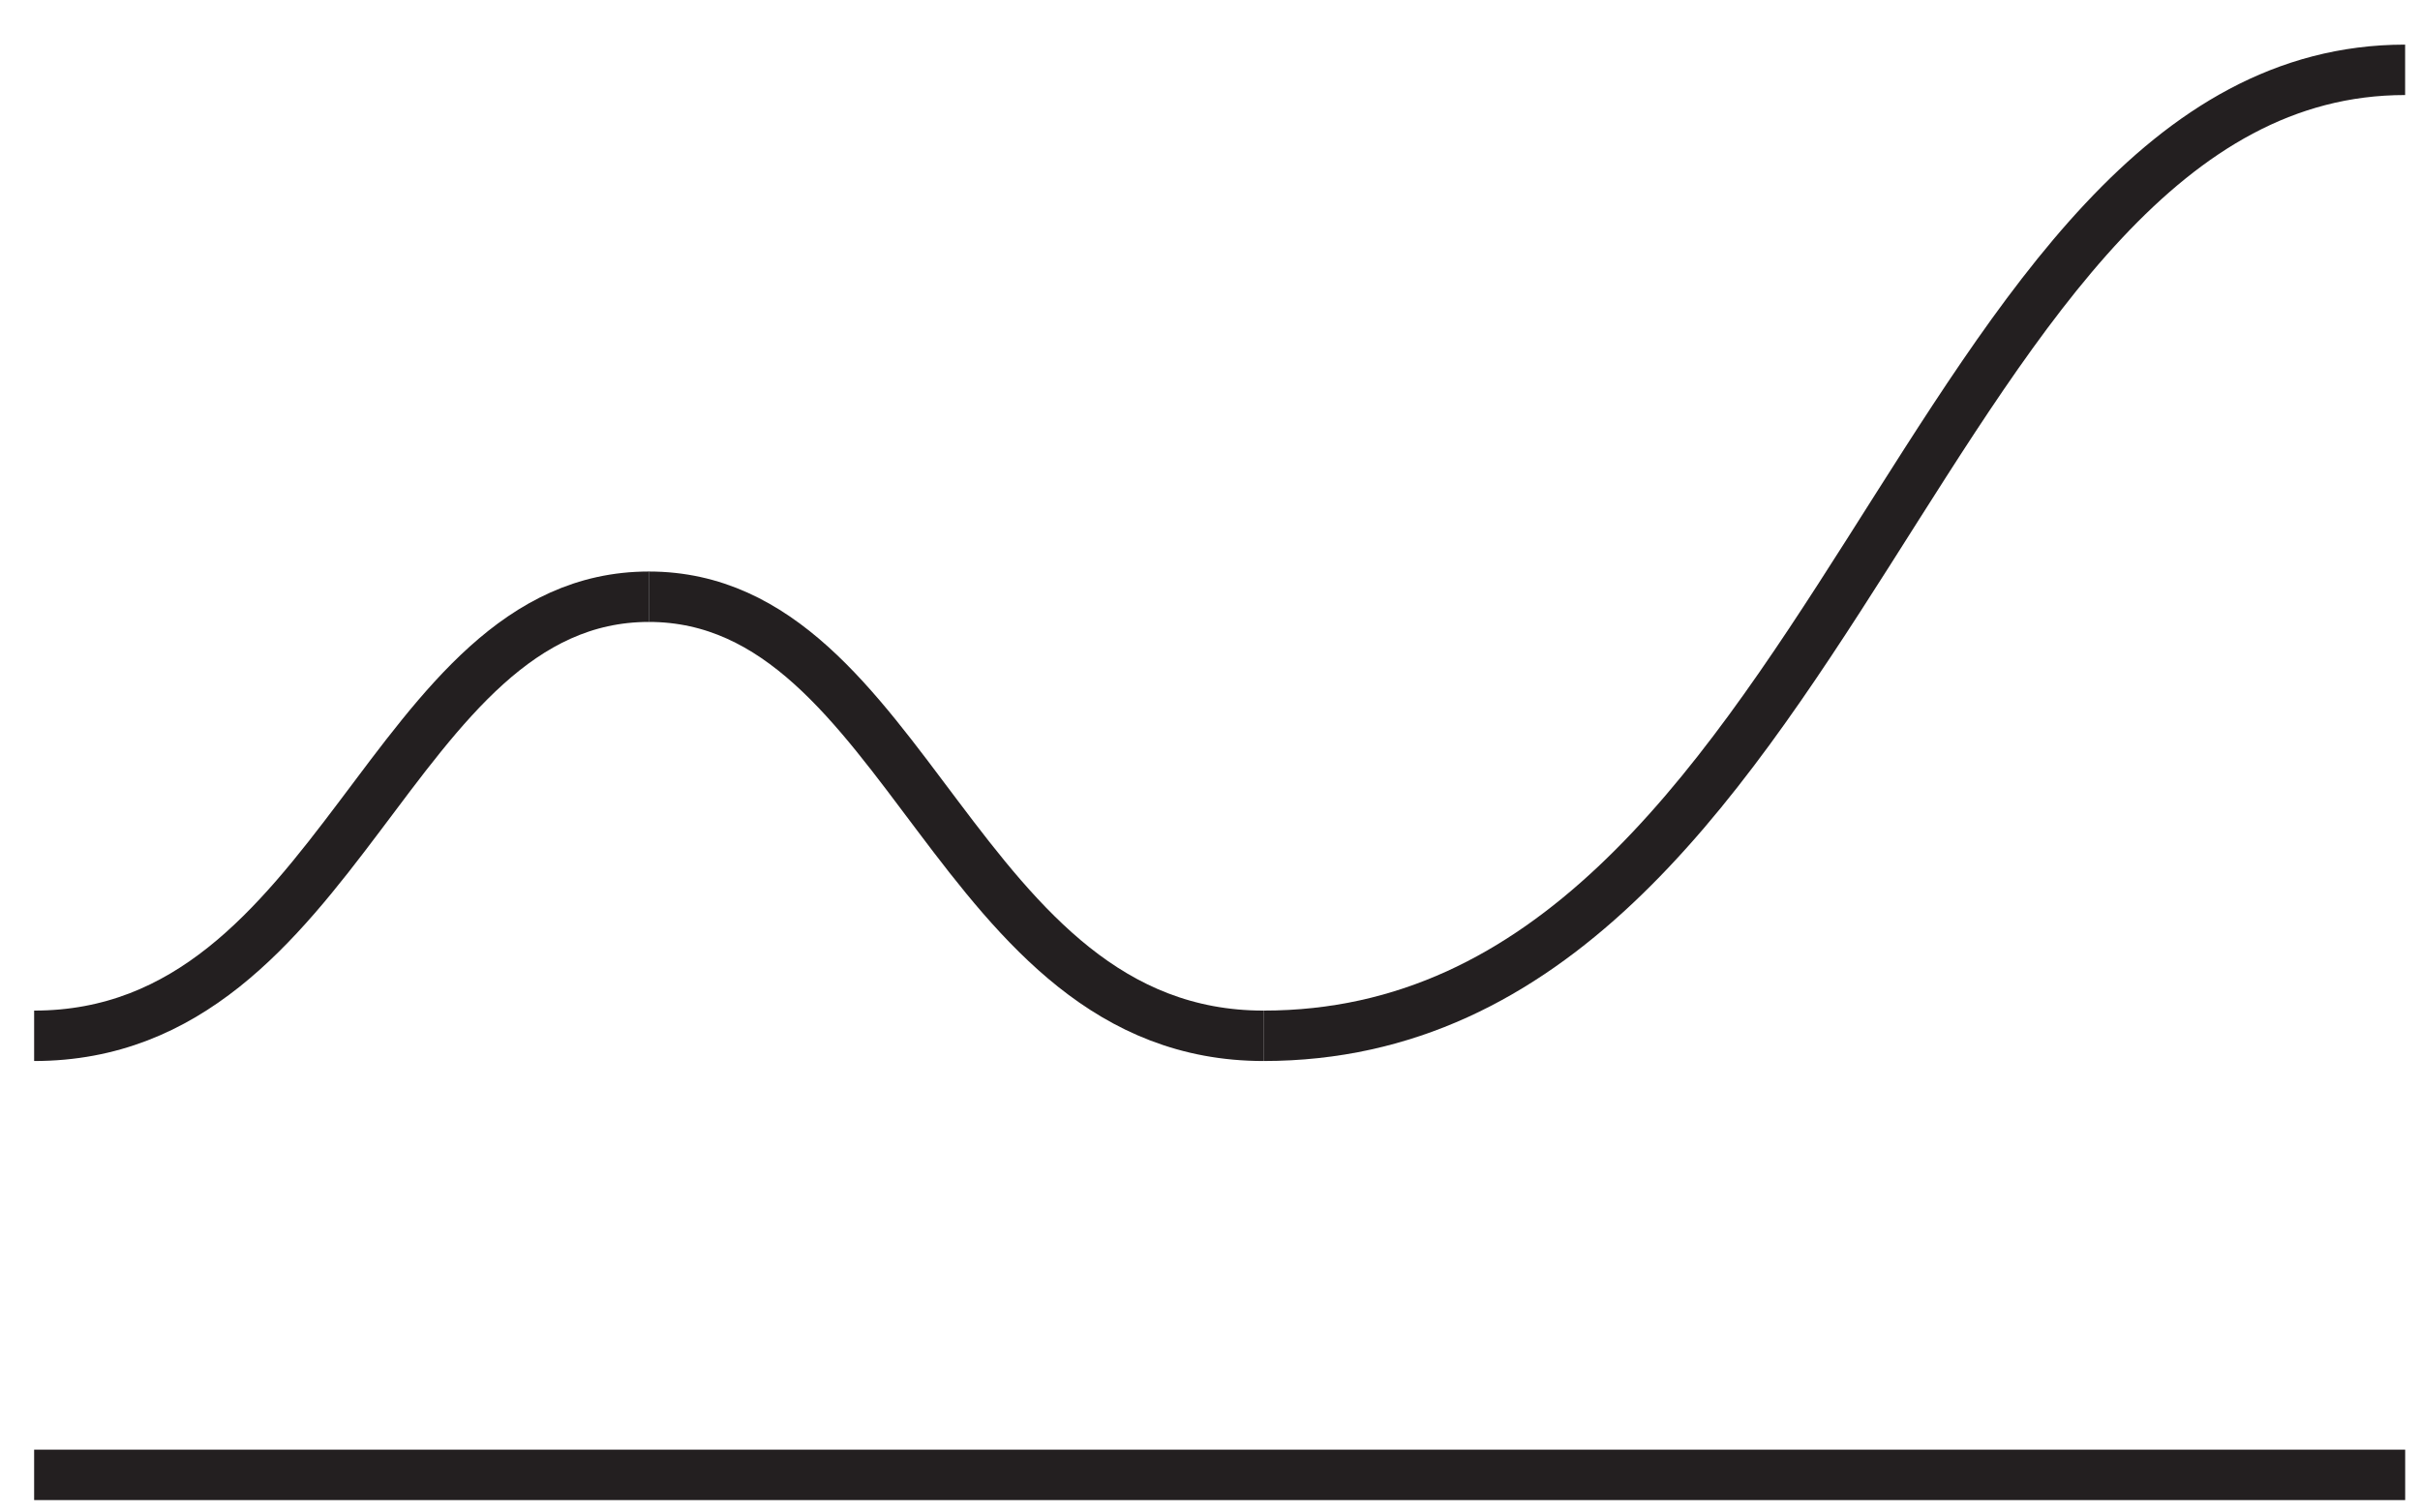
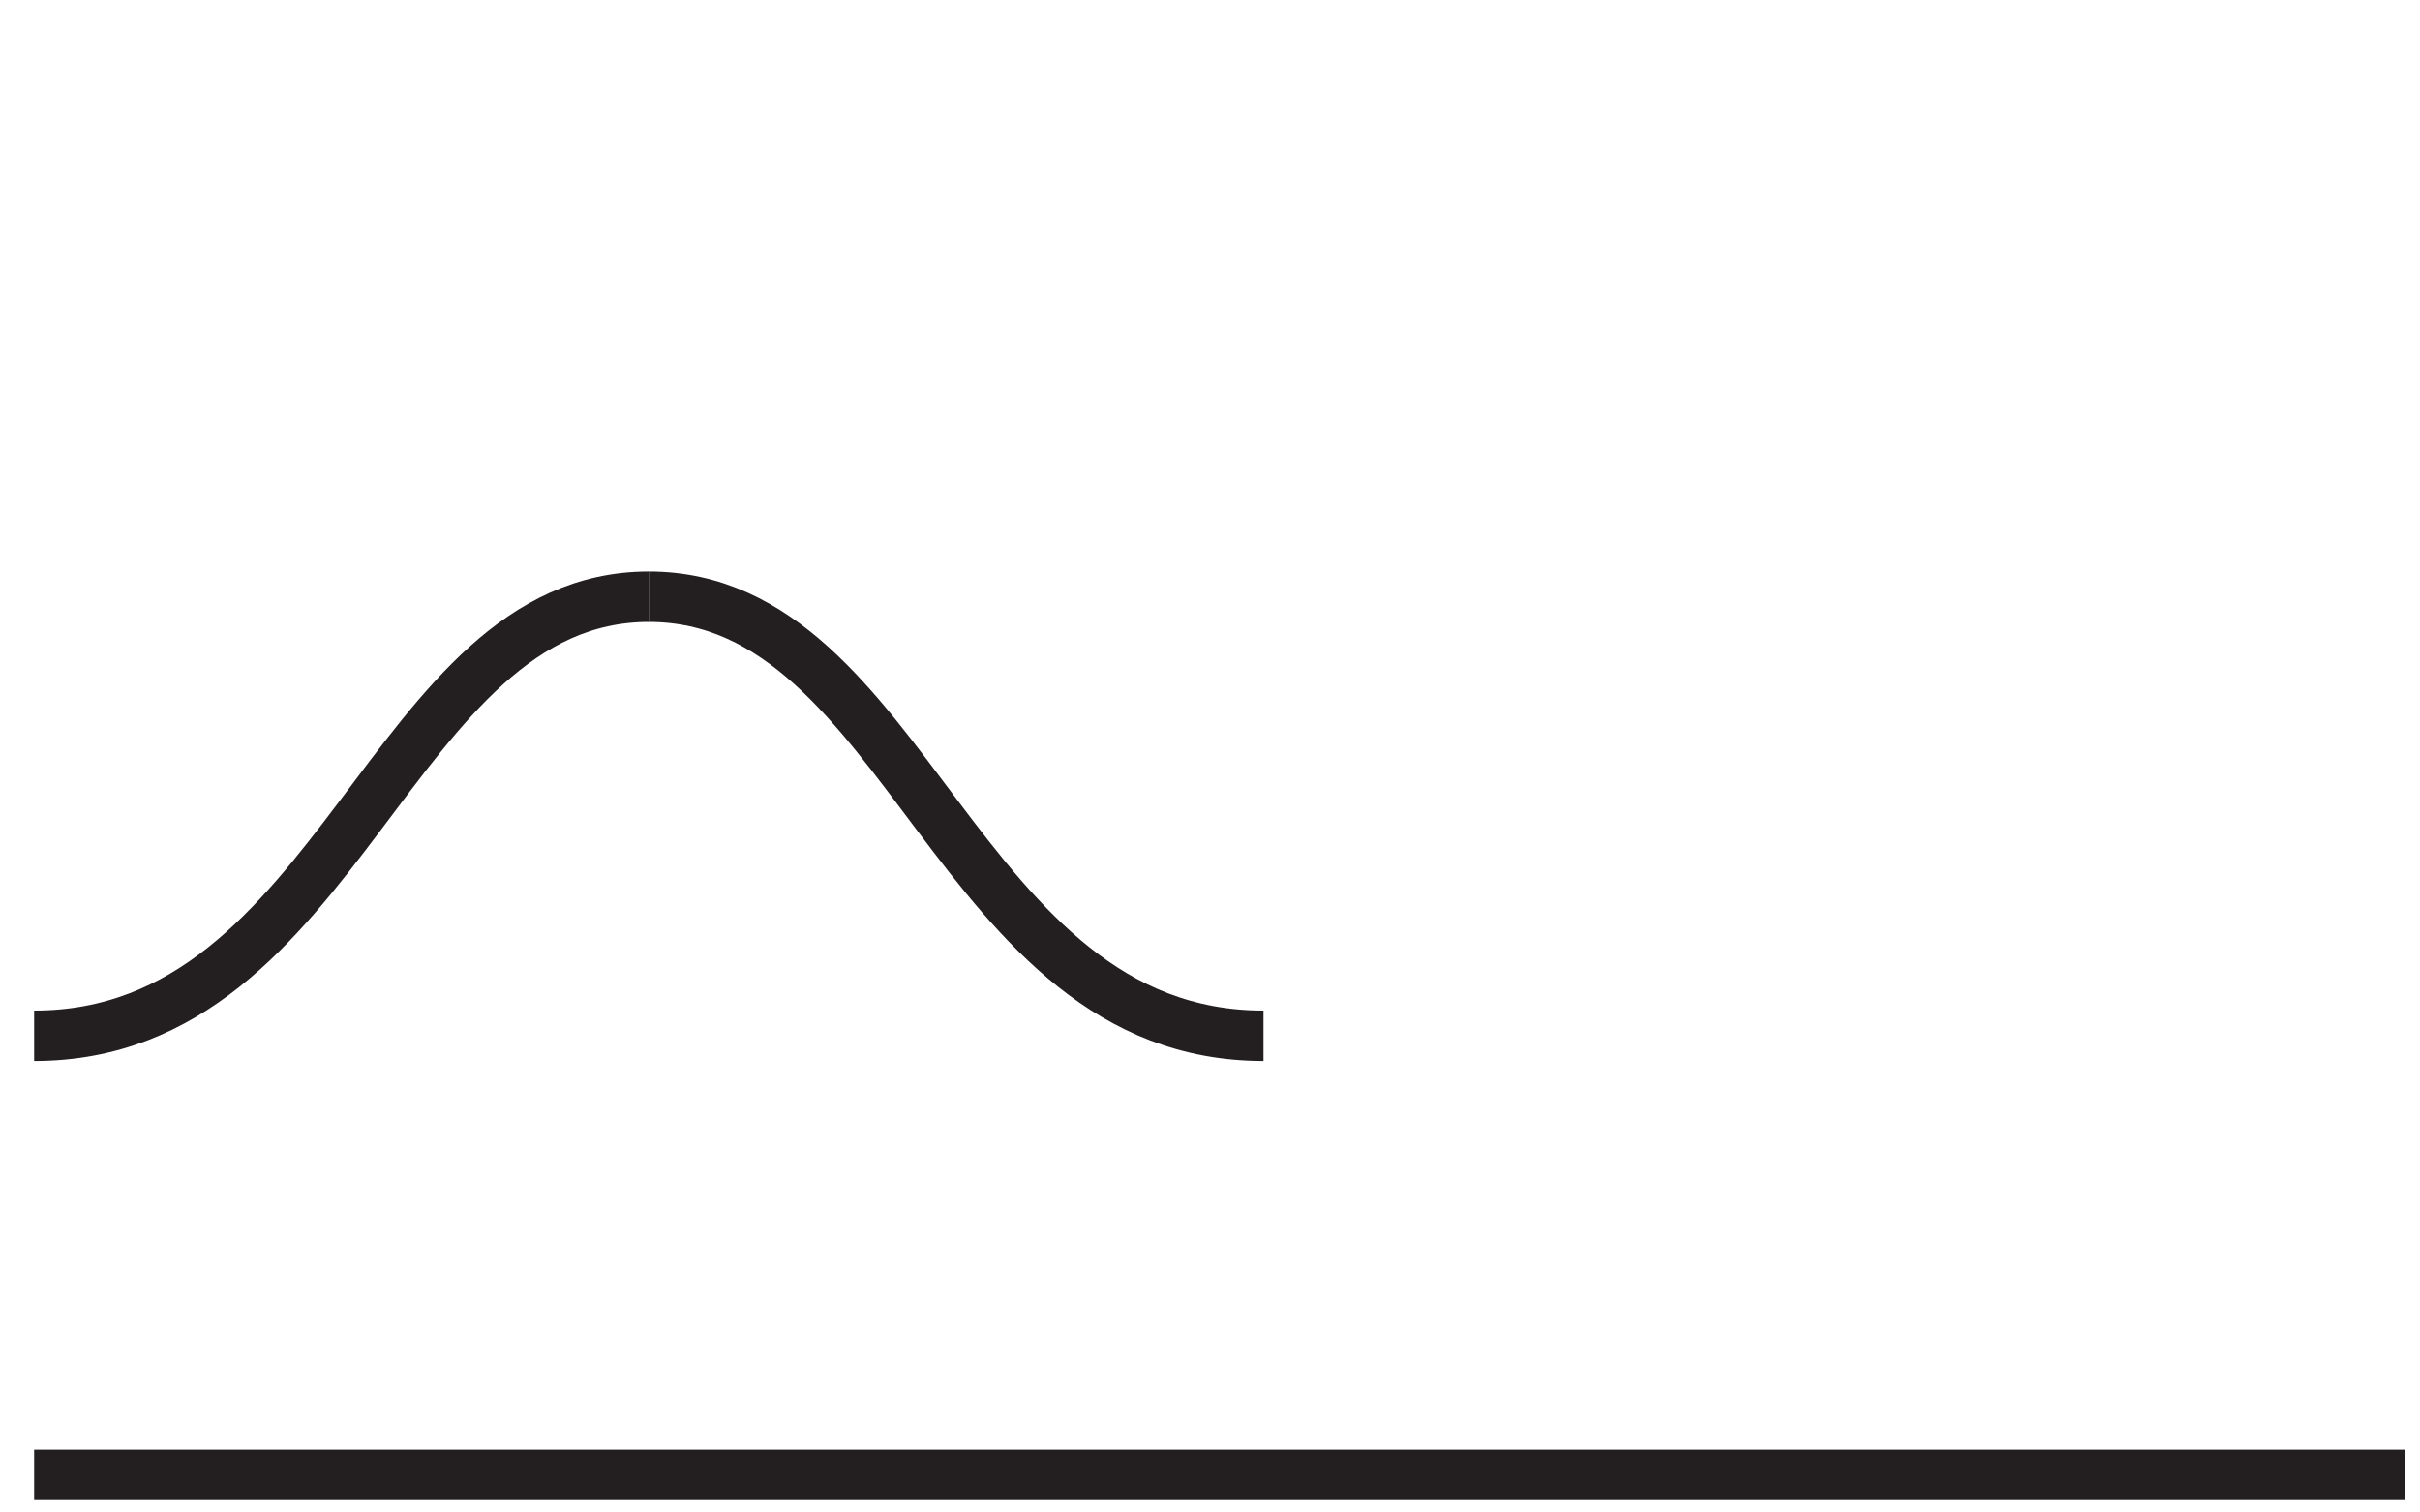
<svg xmlns="http://www.w3.org/2000/svg" width="48" height="30" viewBox="0 0 48 30" fill="none">
-   <path d="M47.705 1.385C38.136 1.385 36.415 20.545 25.061 20.545" stroke="#231F20" stroke-miterlimit="10" />
  <path d="M12.87 11.836C7.717 11.836 6.79 20.545 0.677 20.545" stroke="#231F20" stroke-miterlimit="10" />
  <path d="M12.869 11.836C18.021 11.836 18.948 20.545 25.061 20.545" stroke="#231F20" stroke-miterlimit="10" />
  <path d="M0.677 29.254H47.706" stroke="#231F20" stroke-miterlimit="10" />
</svg>